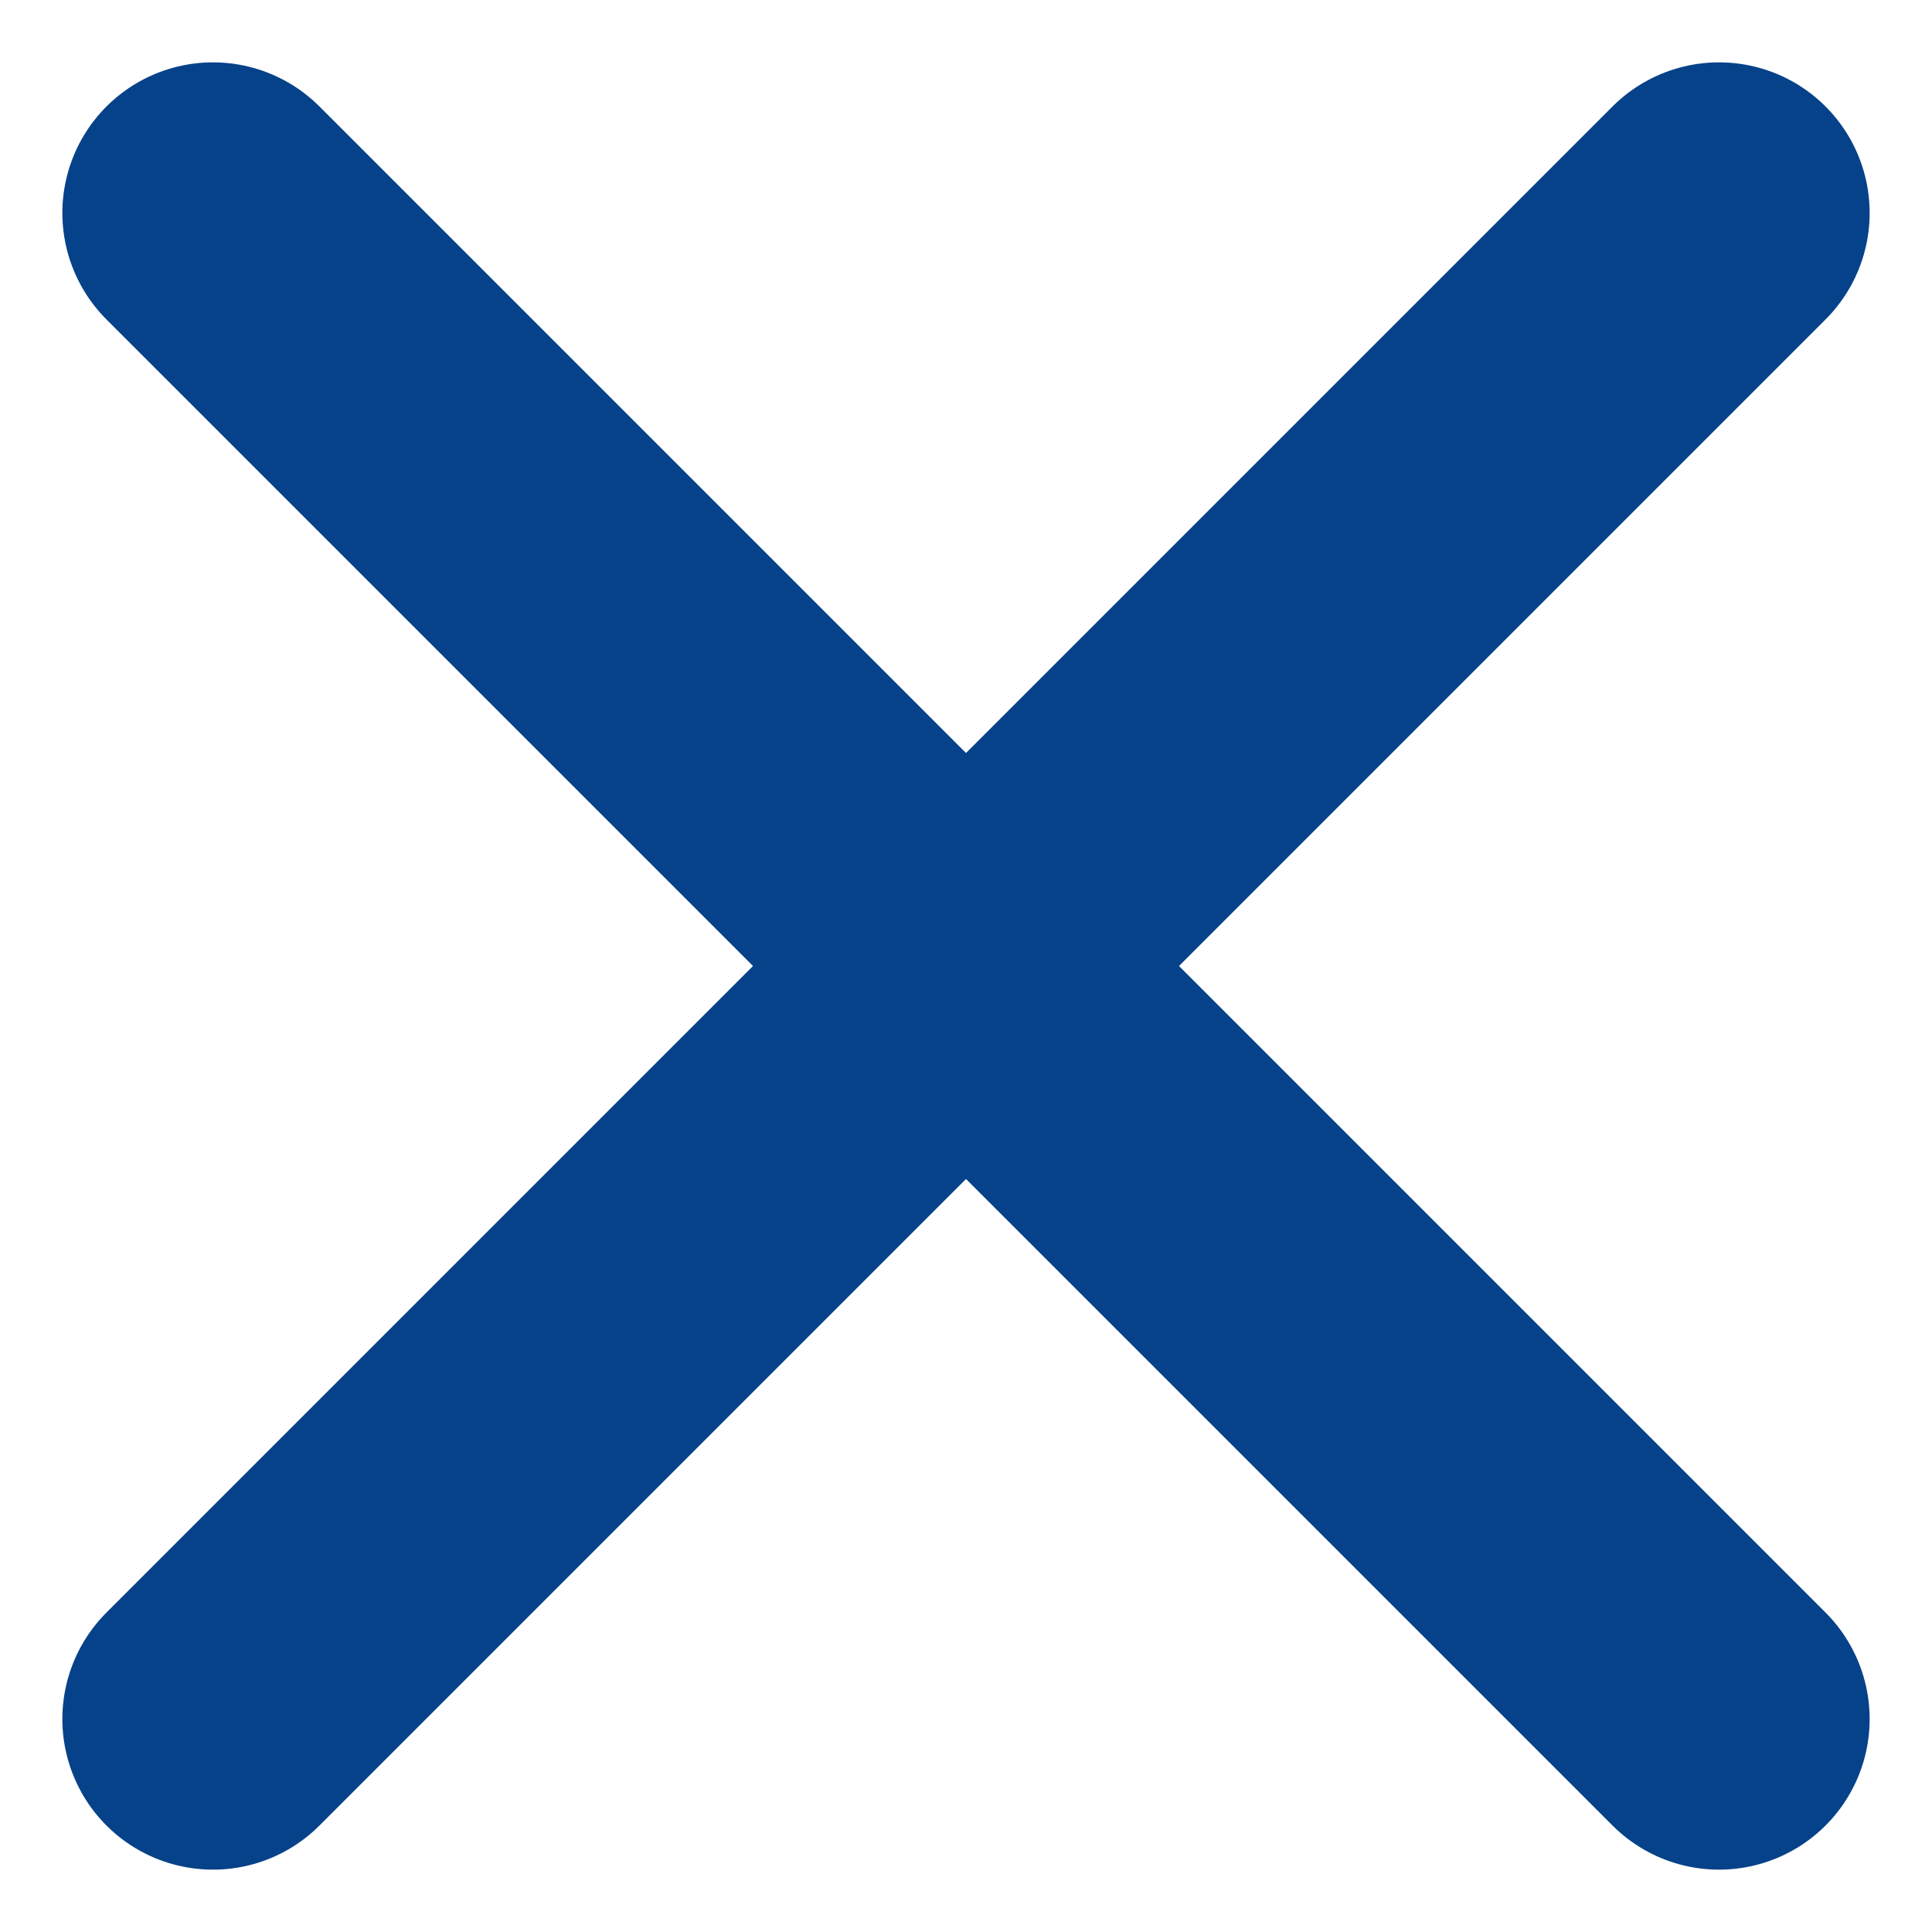
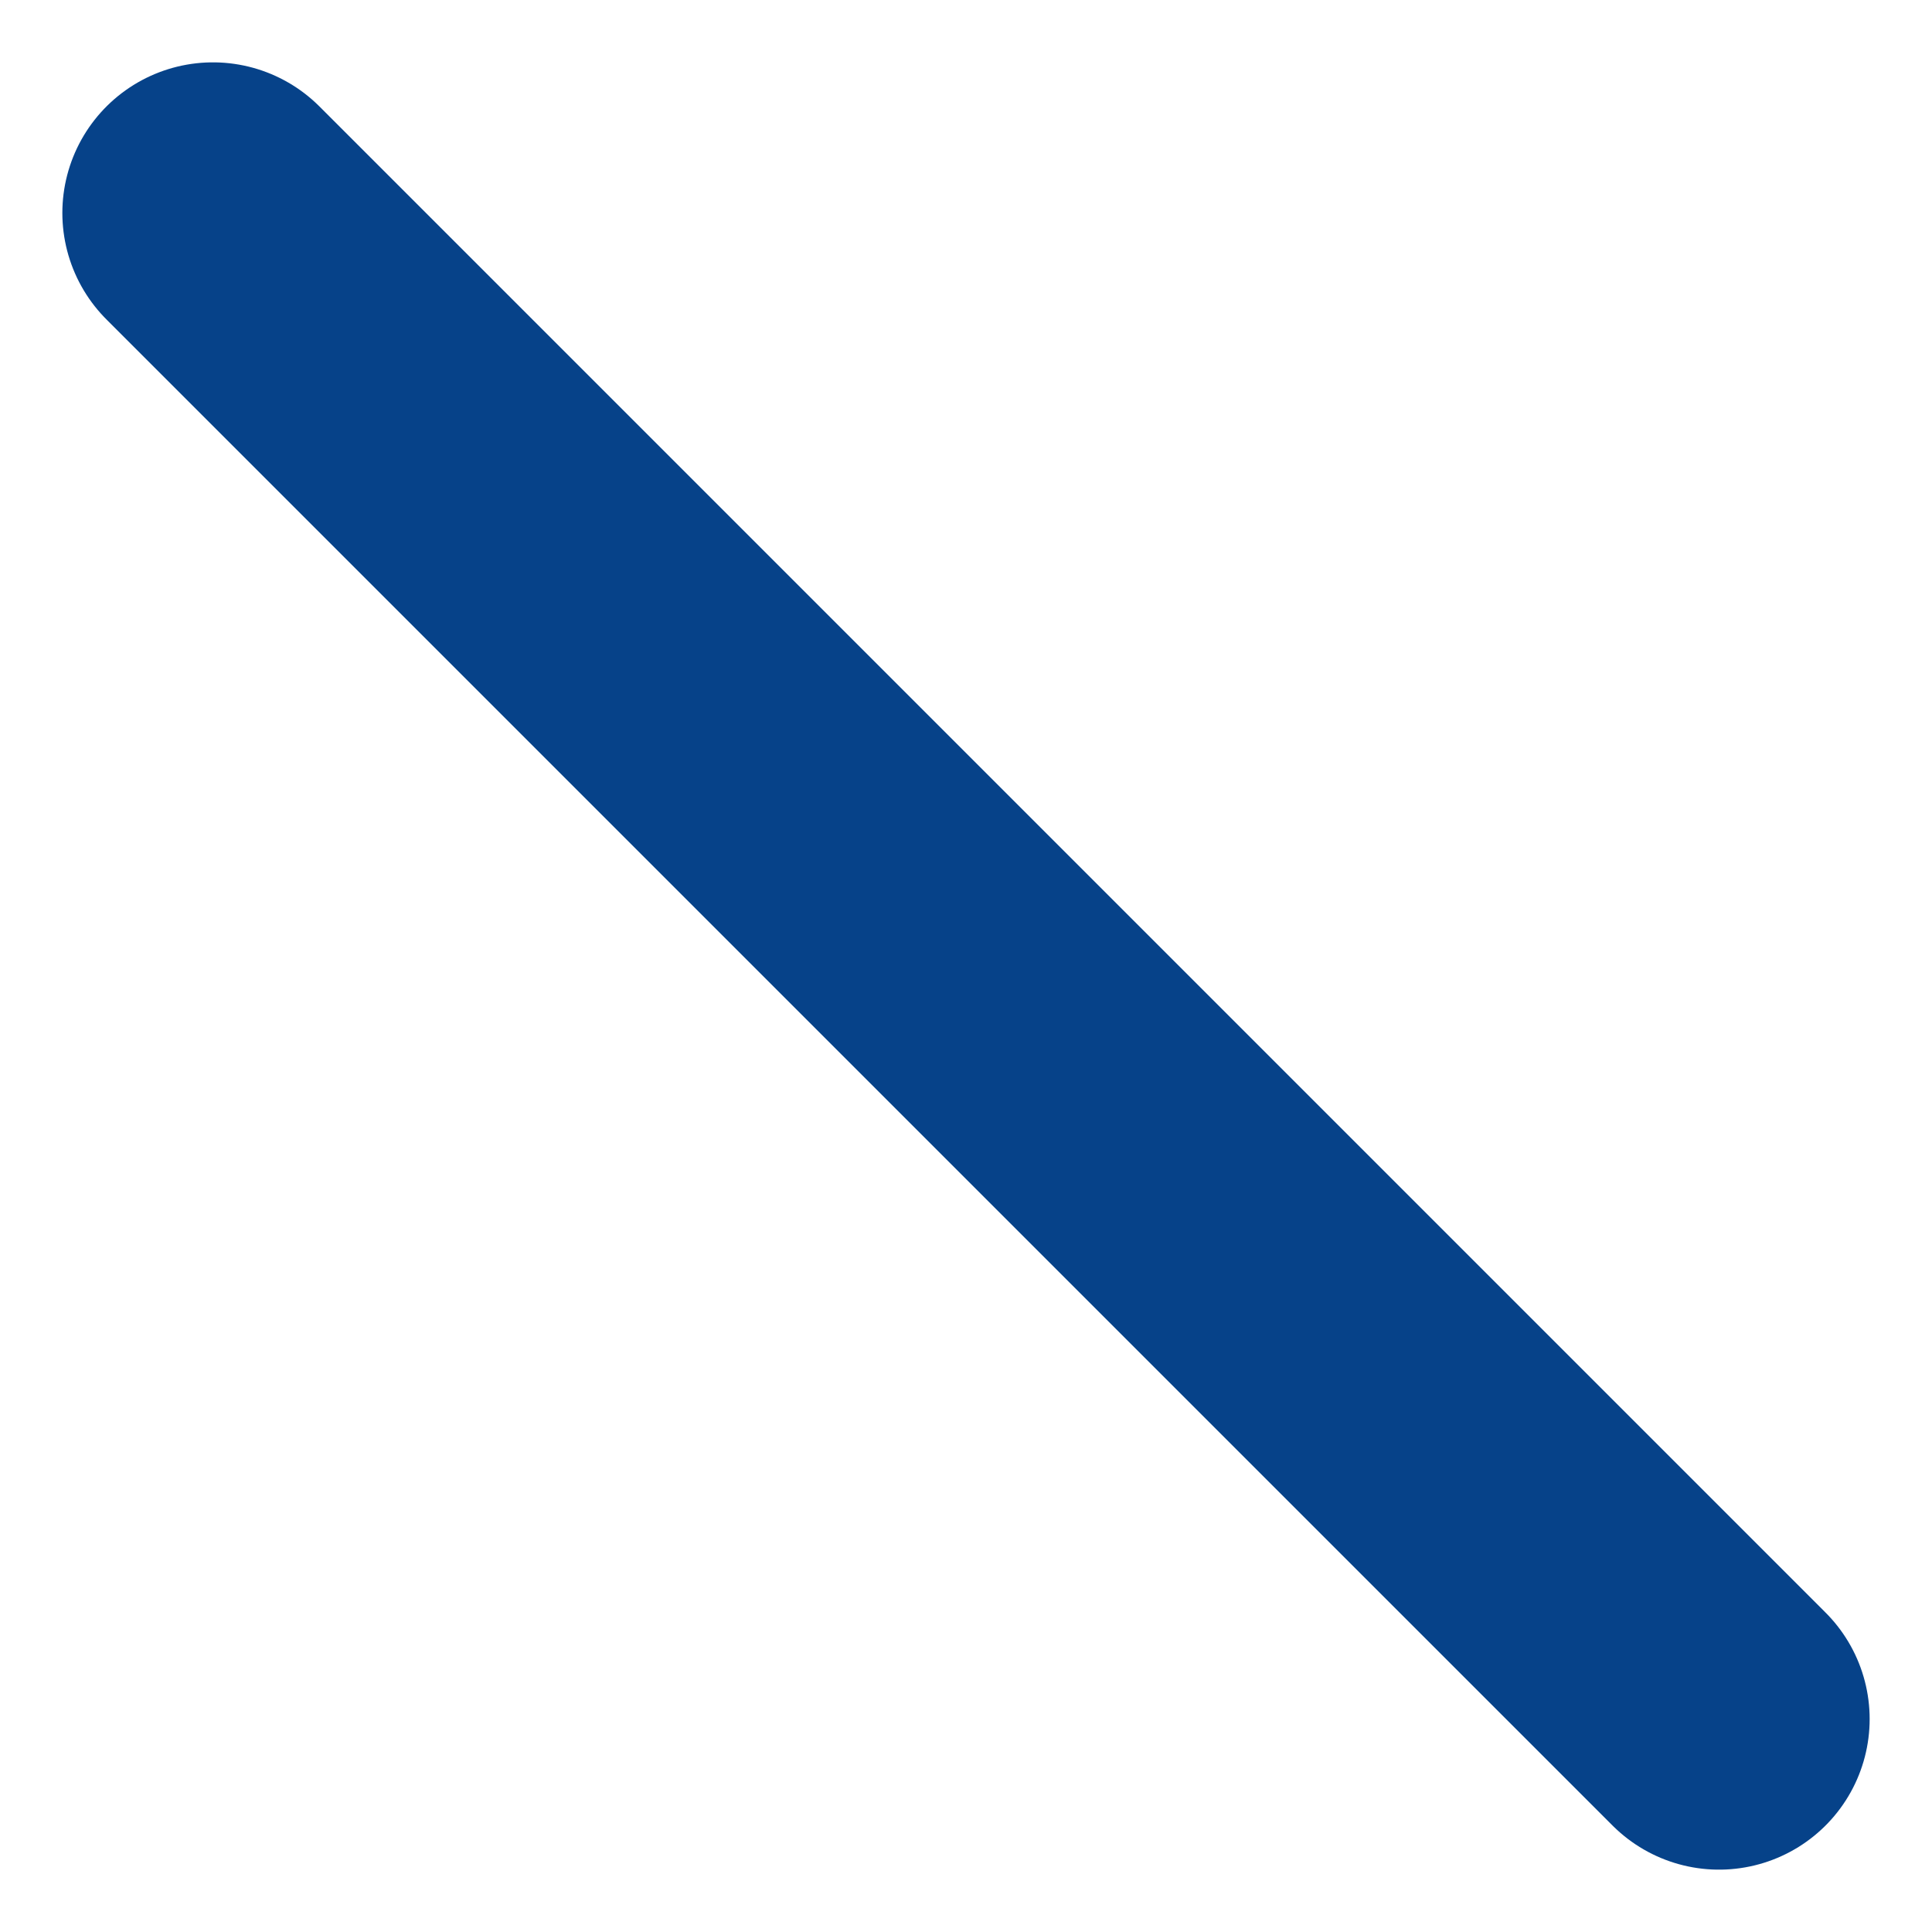
<svg xmlns="http://www.w3.org/2000/svg" width="12.828" height="12.829" viewBox="0 0 12.828 12.829">
  <g id="グループ_6058" data-name="グループ 6058" transform="translate(-153.586 -893.586)">
    <line id="線_70" data-name="線 70" x2="10" y2="10" transform="translate(155 895)" fill="none" stroke="#064289" stroke-linecap="round" stroke-miterlimit="10" stroke-width="2" />
-     <line id="線_71" data-name="線 71" y1="10" x2="10" transform="translate(155 895)" fill="none" stroke="#064289" stroke-linecap="round" stroke-miterlimit="10" stroke-width="2" />
  </g>
</svg>